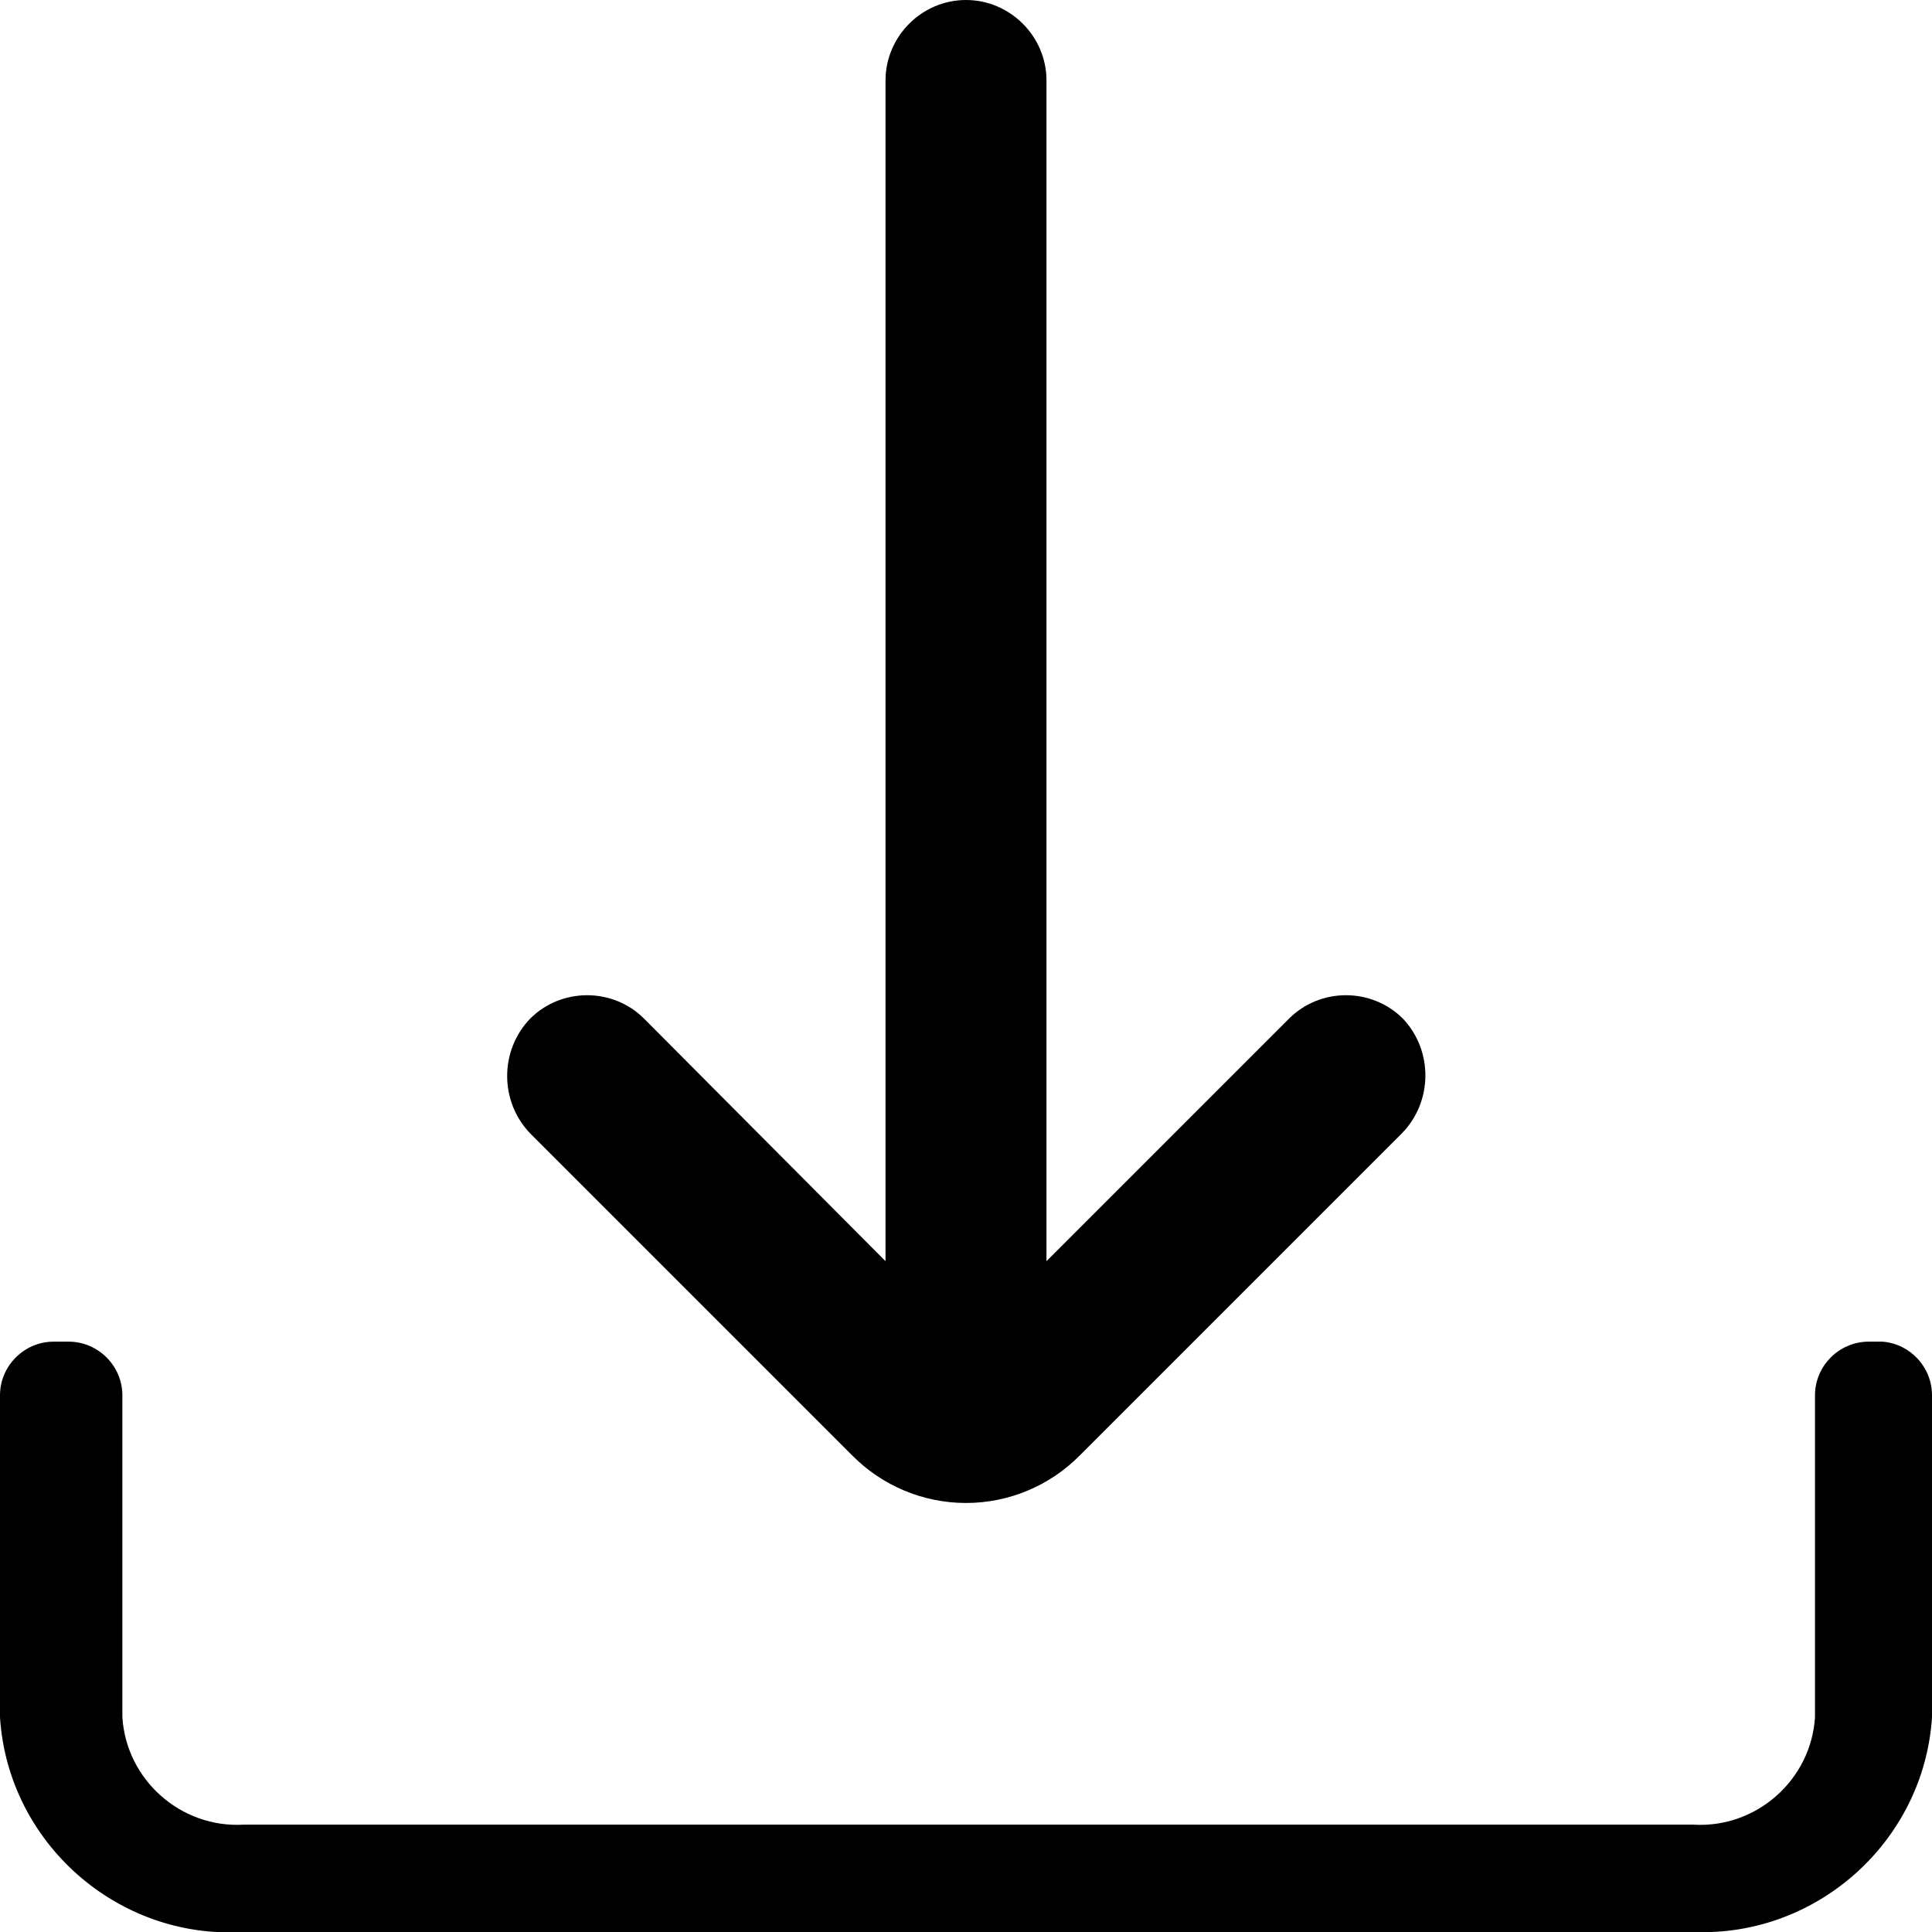
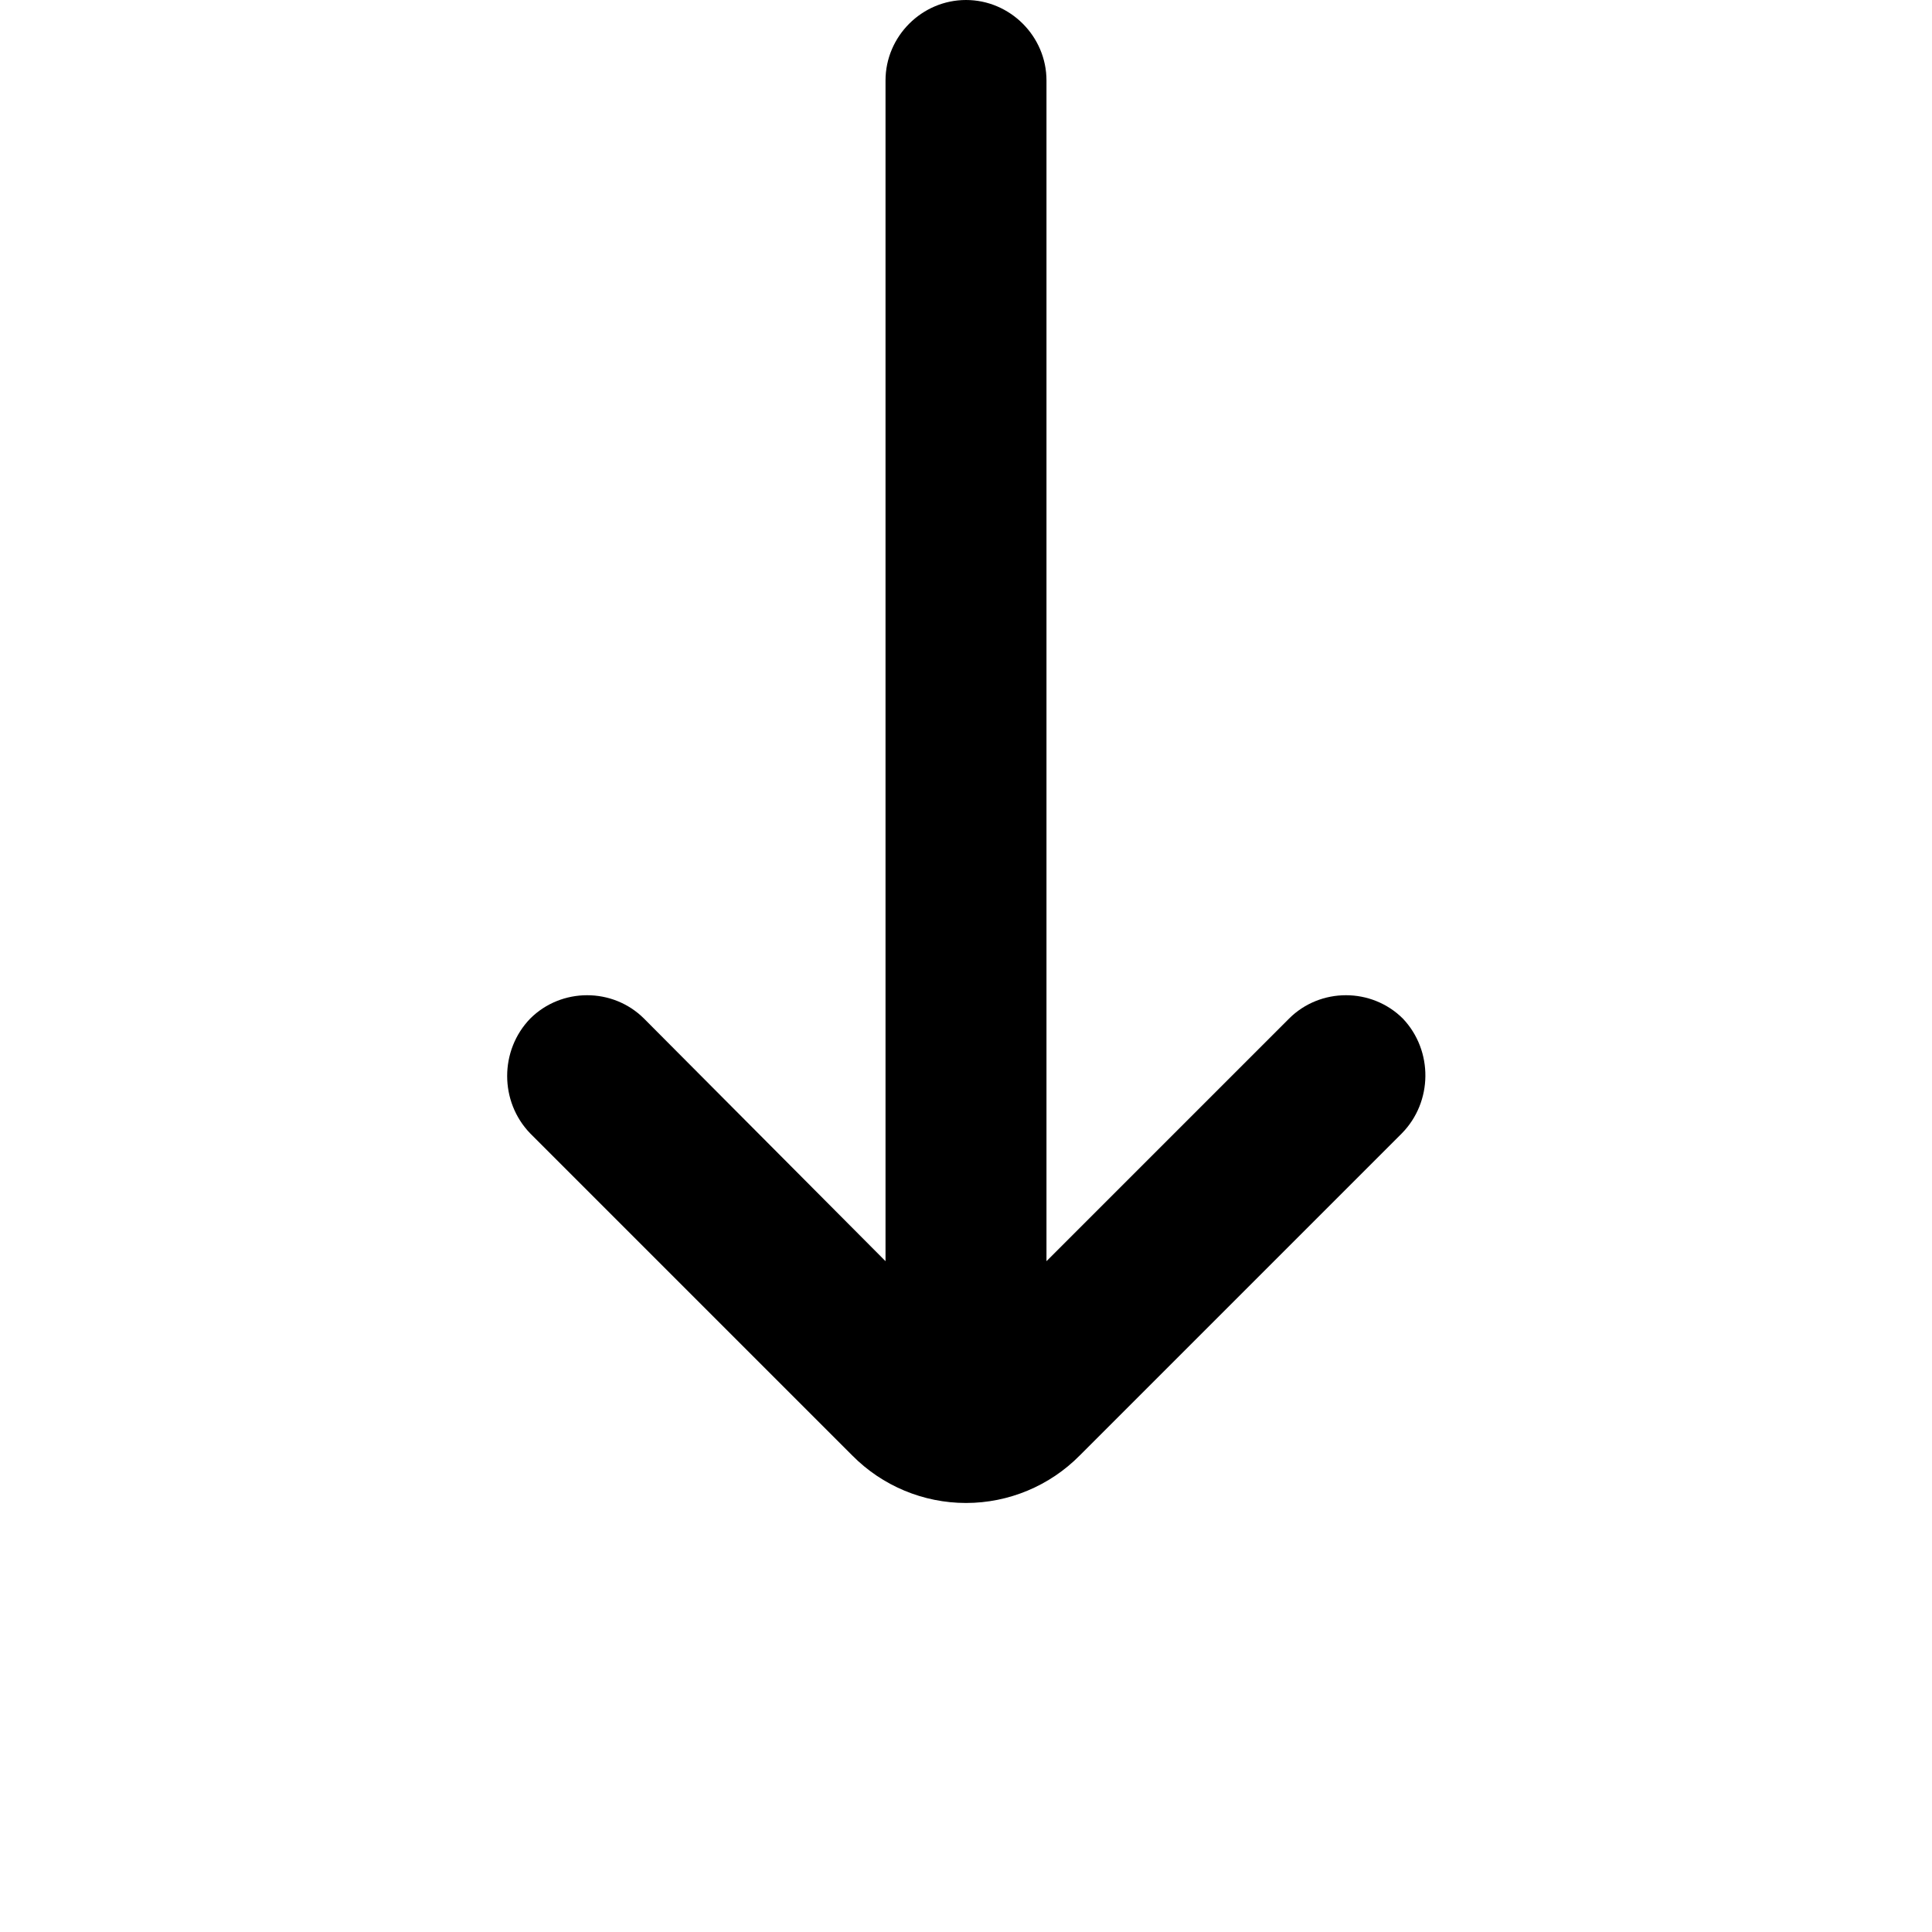
<svg xmlns="http://www.w3.org/2000/svg" width="100%" height="100%" viewBox="0 0 32 32" version="1.1" xml:space="preserve" style="fill-rule:evenodd;clip-rule:evenodd;stroke-linejoin:round;stroke-miterlimit:1.414;">
  <rect id="Rectangle-path" x="0" y="0.035" width="32" height="32" style="fill:none;" />
  <g>
-     <path d="M31.182,22.222l-0.231,0c-0.488,0 -0.889,0.401 -0.889,0.889l0,5.333c-0.066,1.038 -0.971,1.839 -2.009,1.778l-24.017,0c-1.038,0.061 -1.943,-0.74 -2.009,-1.778l0,-5.333c0,-0.488 -0.402,-0.889 -0.889,-0.889l-0.231,0c-0.006,0 -0.012,0 -0.018,0c-0.488,0 -0.889,0.401 -0.889,0.889l0,5.333c0.132,2.075 1.942,3.677 4.018,3.556l24.035,0c2.05,0.081 3.814,-1.509 3.947,-3.556l0,-5.333c0.001,-0.462 -0.357,-0.852 -0.818,-0.889Z" style="fill-rule:nonzero;" />
    <path d="M23.236,16.871c-0.518,-0.516 -1.368,-0.516 -1.885,0l-4.018,4.018l0,-19.556c0,-0.731 -0.602,-1.333 -1.333,-1.333c-0.731,0 -1.333,0.602 -1.333,1.333l0,19.556l-4,-4.018c-0.517,-0.516 -1.368,-0.516 -1.885,0c-0.509,0.527 -0.509,1.375 0,1.902l5.334,5.334c0.497,0.503 1.176,0.787 1.884,0.787c0.708,0 1.387,-0.284 1.884,-0.787l5.334,-5.334c0.514,-0.522 0.522,-1.37 0.018,-1.902Z" style="fill-rule:nonzero;" />
  </g>
</svg>